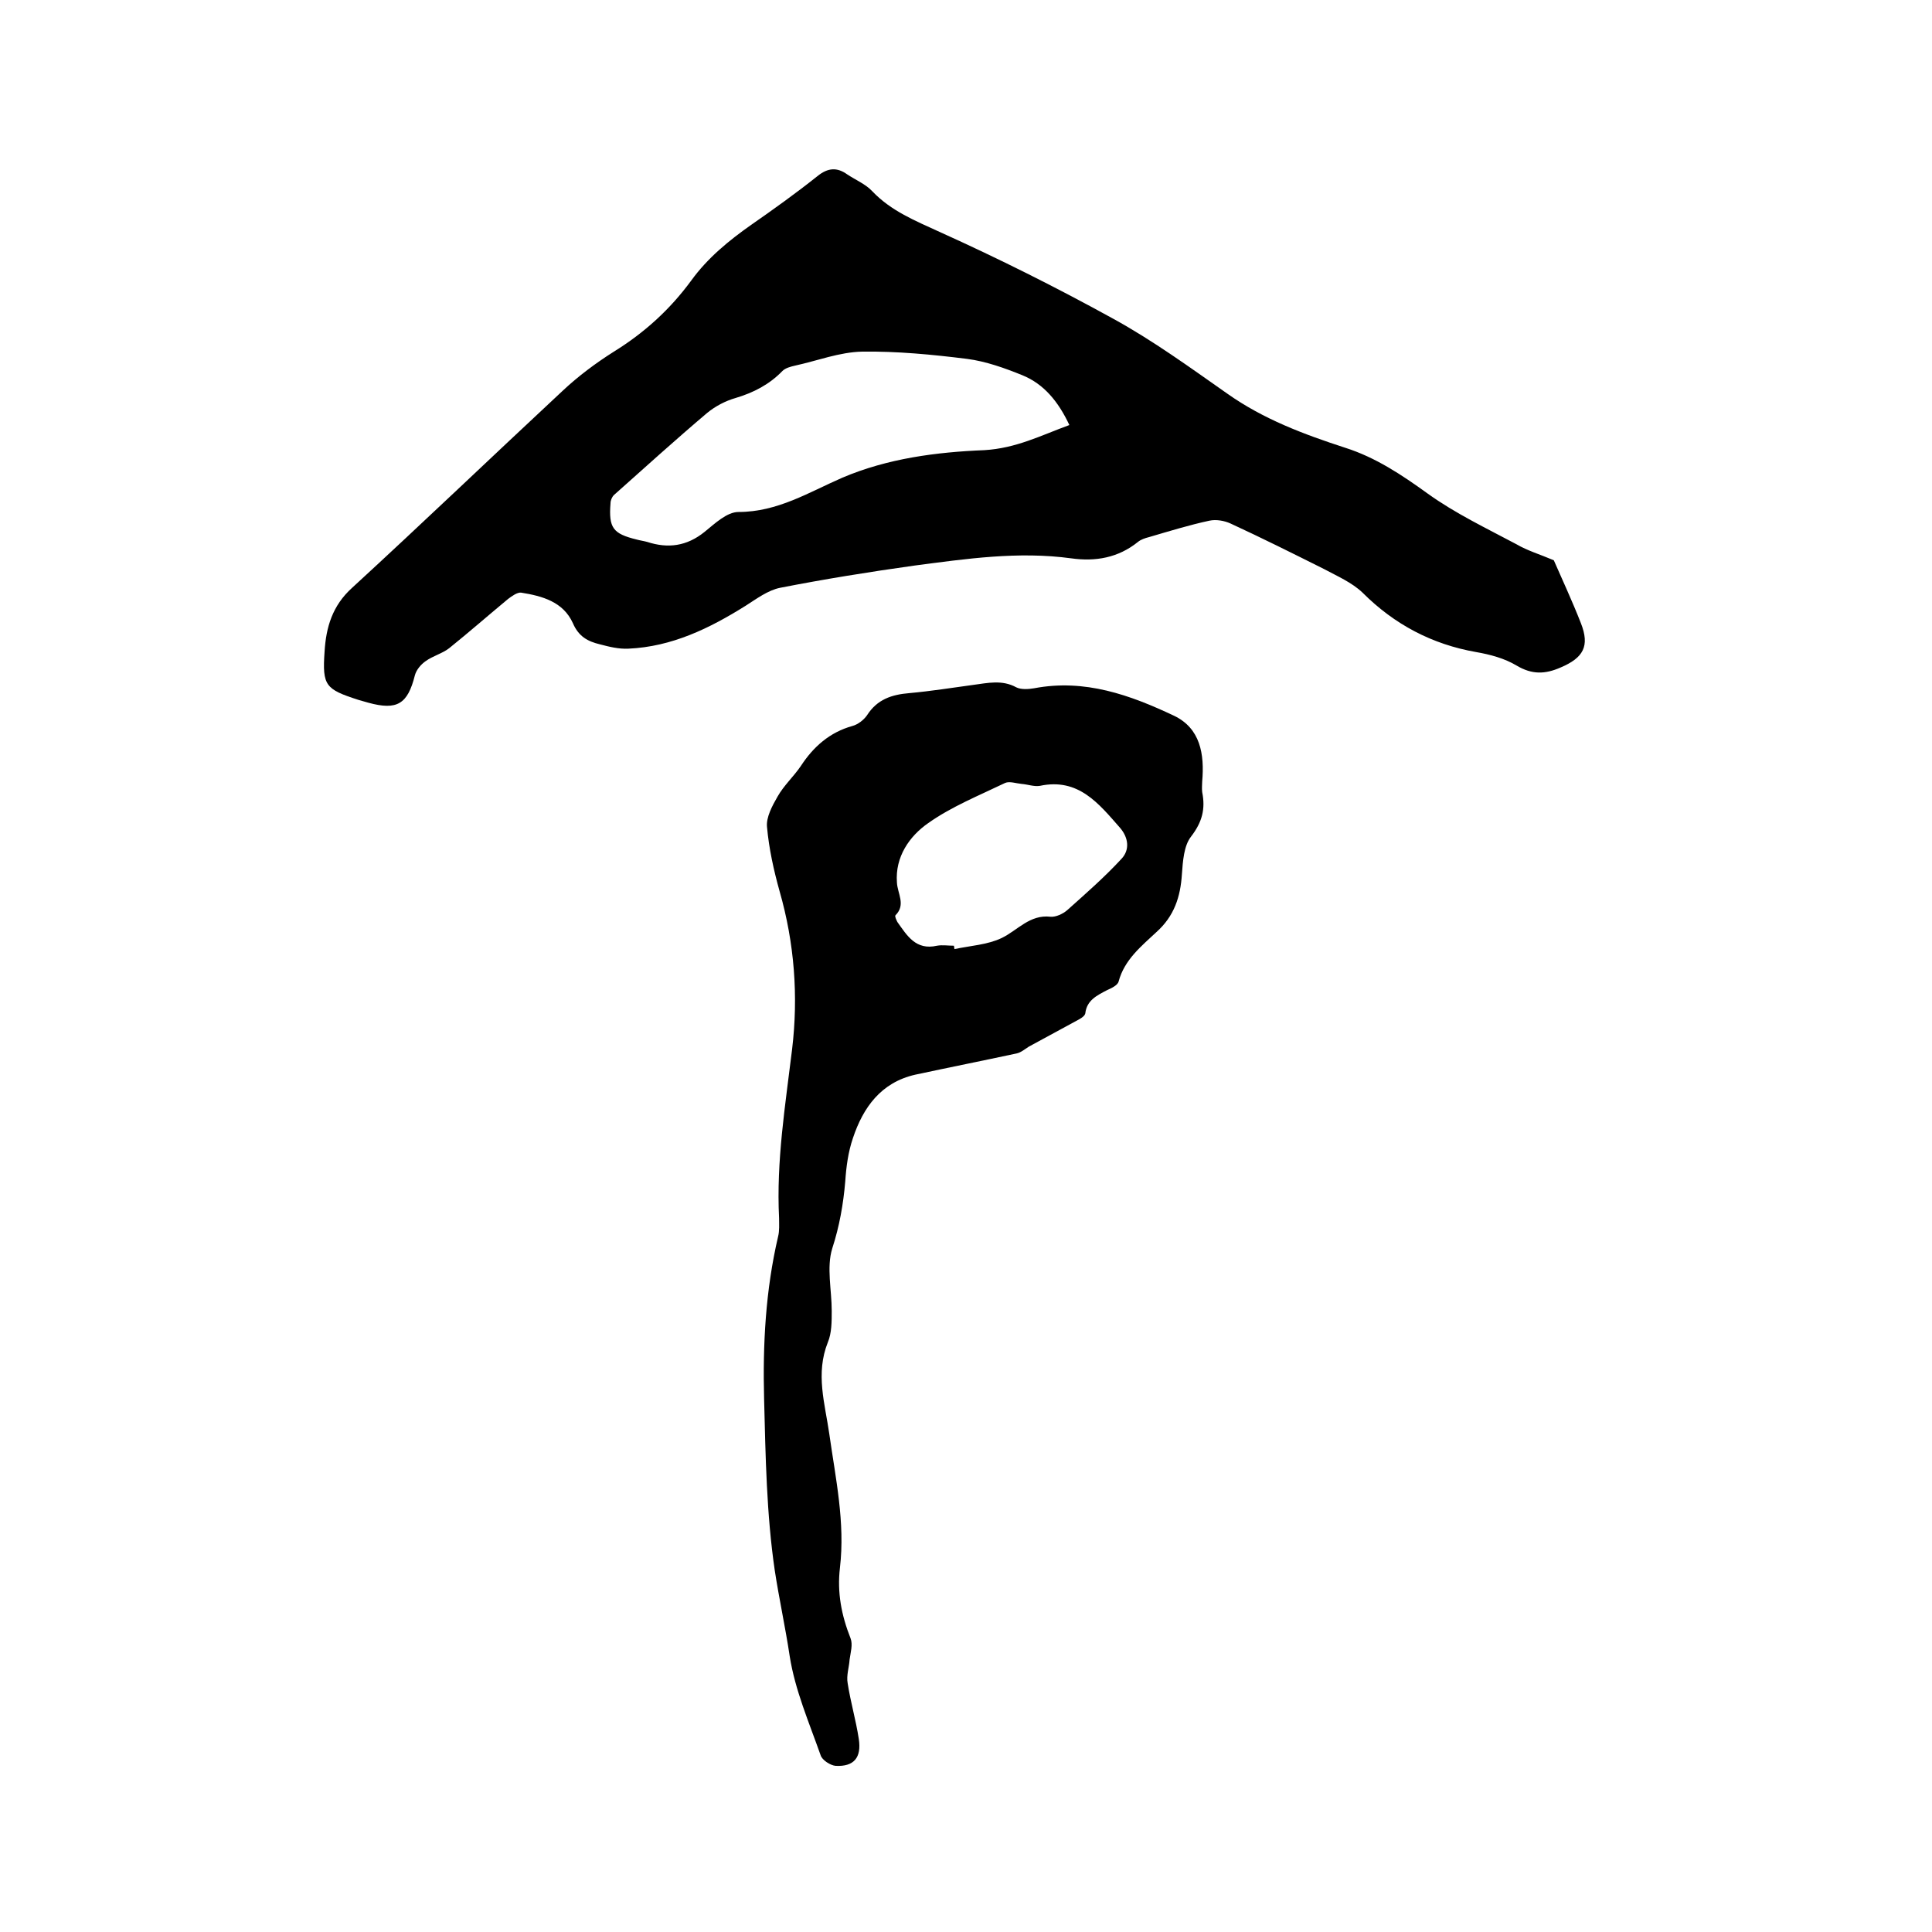
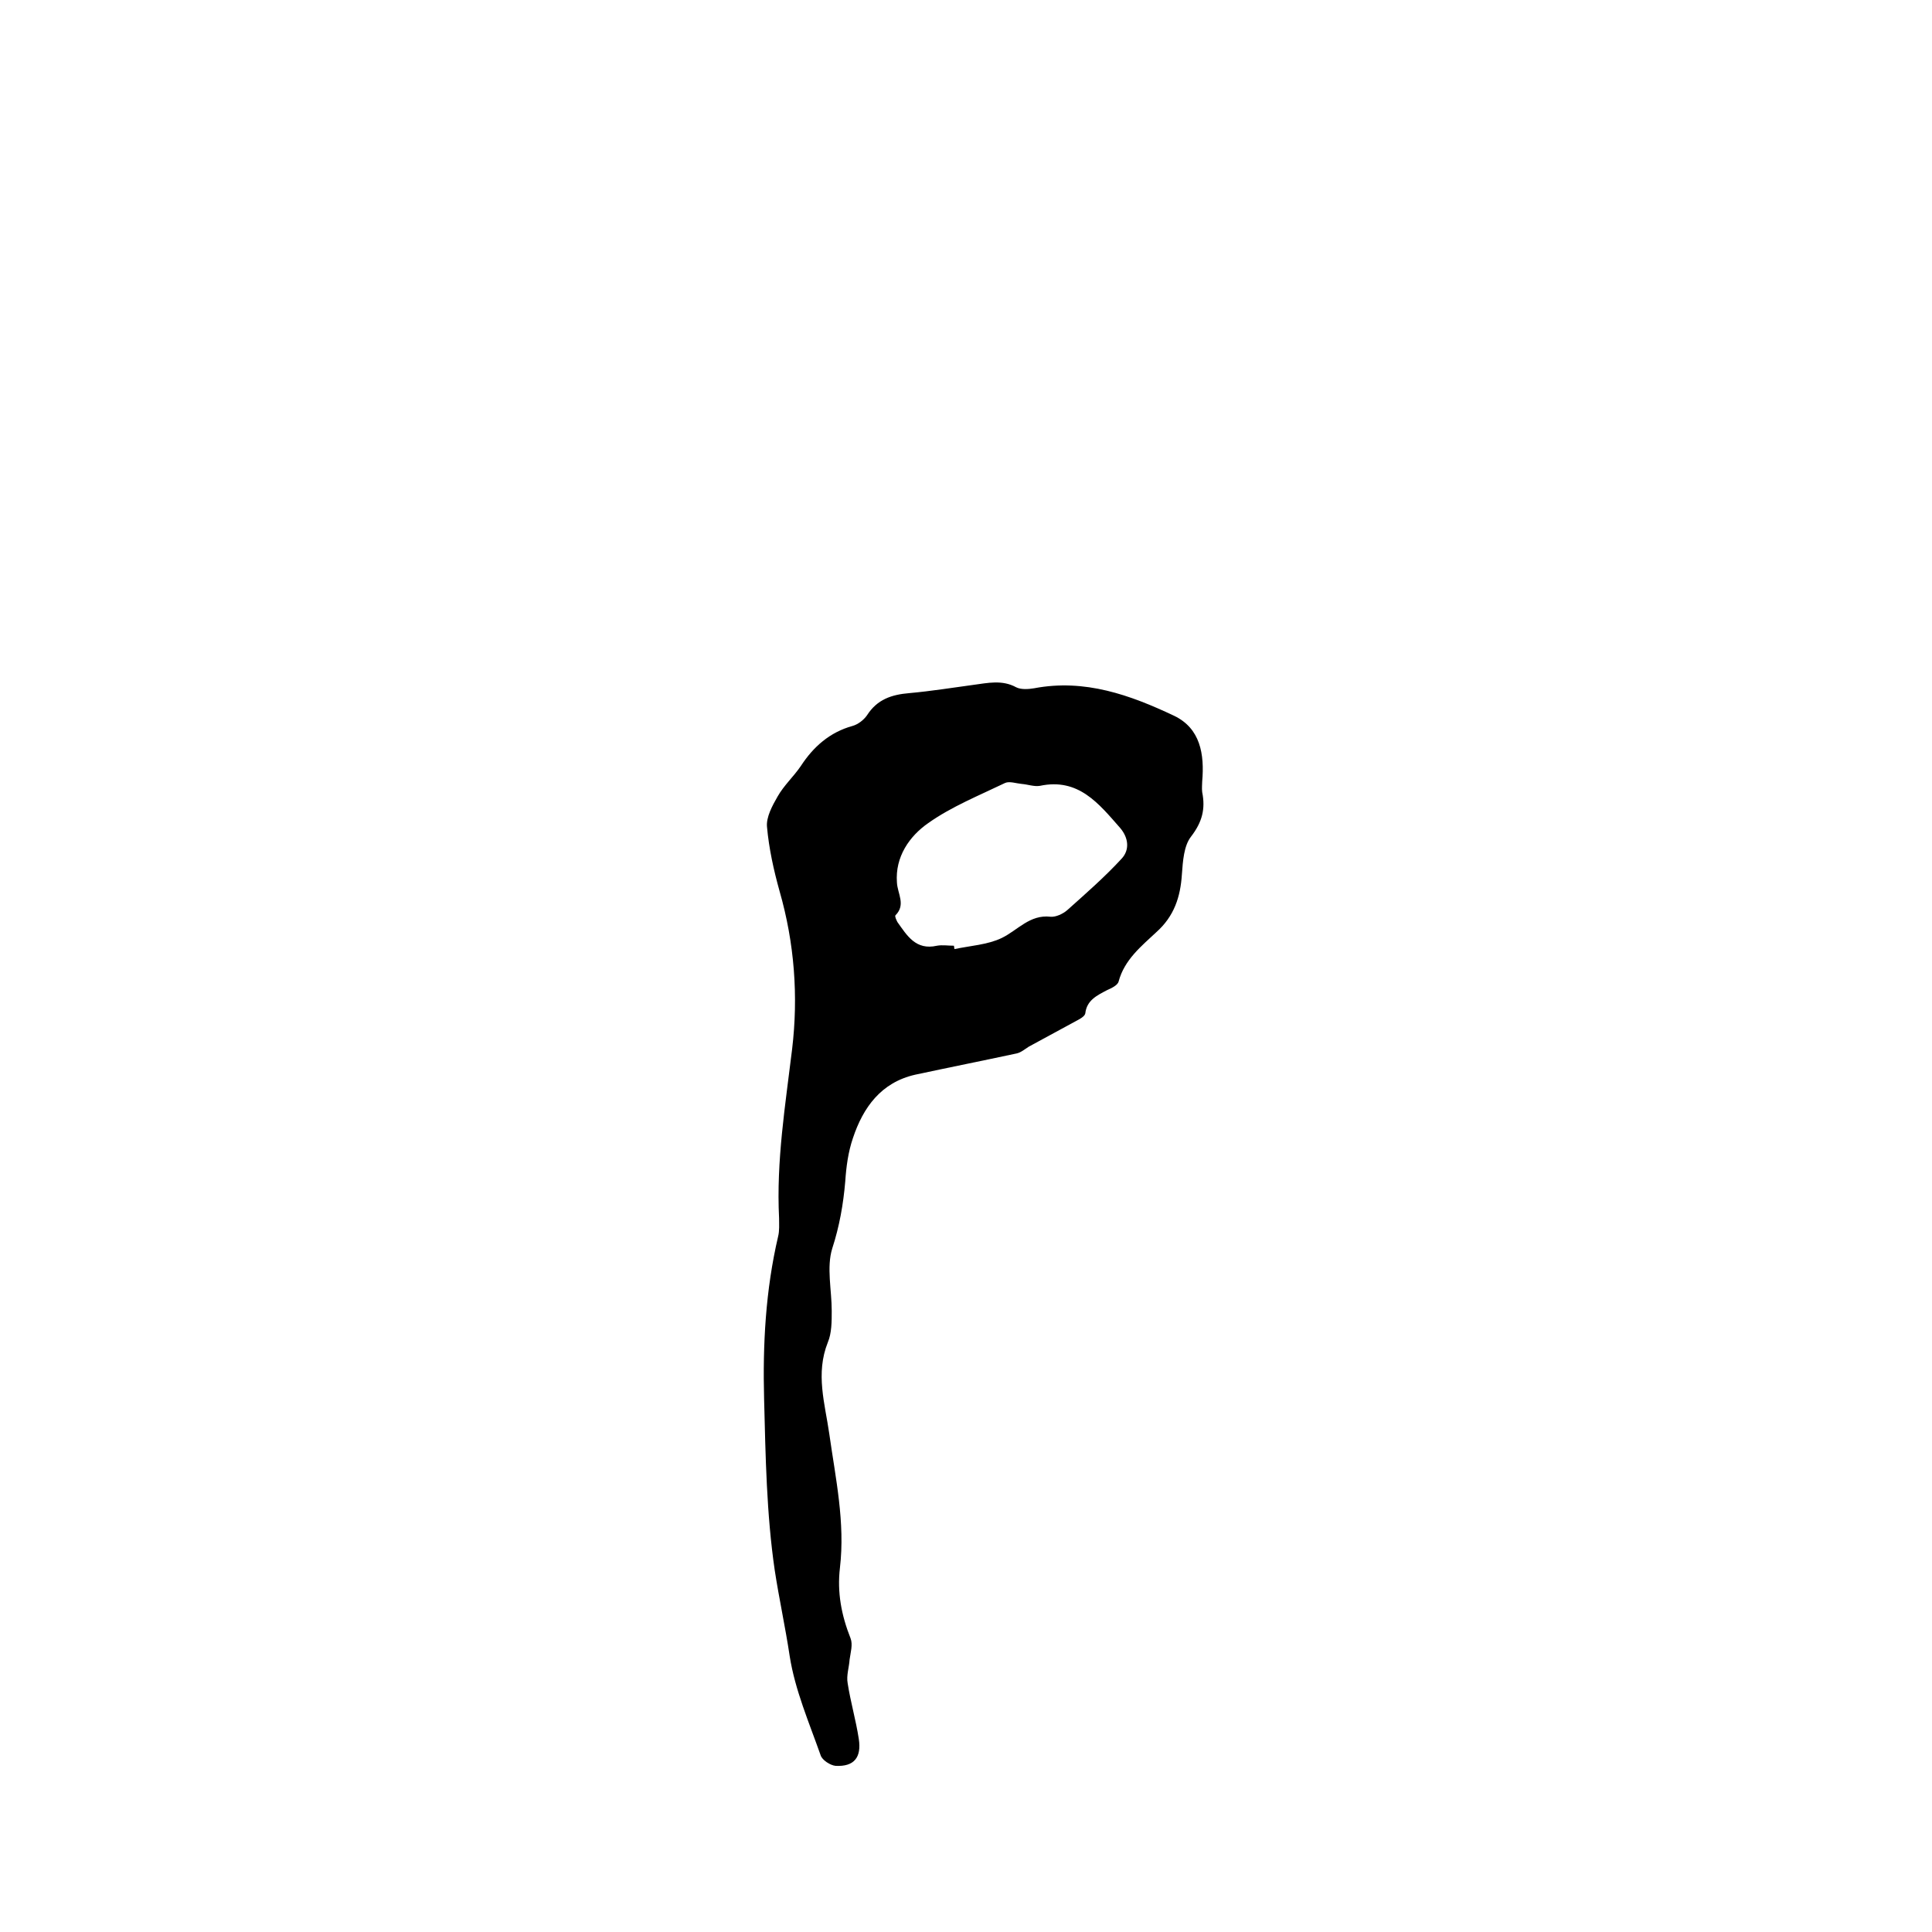
<svg xmlns="http://www.w3.org/2000/svg" enable-background="new 0 0 400 400" viewBox="0 0 400 400">
-   <path d="m321.7 116c1.7 3.9 3.8 8.4 5.6 13 1.9 4.8.5 7.2-4.2 9.2-3.2 1.4-5.9 1.5-9.1-.4-2.5-1.5-5.5-2.3-8.4-2.8-9.1-1.6-16.9-5.7-23.5-12.3-2.2-2.1-5.2-3.4-8-4.9-6.4-3.2-12.8-6.4-19.3-9.4-1.3-.6-3-.9-4.4-.6-4.2.9-8.4 2.2-12.5 3.4-.8.2-1.7.5-2.3 1-4.1 3.3-8.8 4.1-13.8 3.4-11-1.5-21.8.1-32.5 1.5-9.3 1.3-18.6 2.8-27.8 4.6-2.5.5-4.9 2.3-7.1 3.7-7.5 4.7-15.3 8.5-24.3 8.9-2 .1-4-.4-5.9-.9-2.5-.6-4.4-1.6-5.6-4.4-2-4.4-6.3-5.6-10.7-6.3-.8-.1-1.9.7-2.7 1.3-4.1 3.4-8.1 6.9-12.2 10.2-1.4 1.1-3.4 1.6-4.9 2.7-1 .7-1.9 1.8-2.2 2.9-1.5 6-3.7 7.3-9.6 5.7-.7-.2-1.4-.4-2.1-.6-6.8-2.2-7.5-2.9-7-10 .3-5 1.6-9.5 5.7-13.2 14.7-13.5 29-27.2 43.6-40.8 3.2-3 6.8-5.7 10.6-8.1 6.3-3.9 11.6-8.7 16-14.7 3.4-4.7 7.8-8.3 12.5-11.6 4.6-3.2 9.2-6.5 13.6-10 2.2-1.8 4.1-1.9 6.2-.4 1.8 1.2 3.8 2 5.2 3.5 3.9 4.1 8.9 6.1 13.9 8.4 12.2 5.5 24.2 11.5 36 18 8.2 4.5 15.9 10.1 23.6 15.5 7.5 5.3 15.8 8.4 24.4 11.2 6.3 2 11.7 5.6 17.1 9.5 5.7 4.1 12.2 7.2 18.4 10.5 2.2 1.3 4.9 2.1 7.7 3.3zm-100.3-28c-2.3-4.9-5.3-8.5-9.7-10.3-3.7-1.5-7.6-2.9-11.5-3.4-7.2-.9-14.5-1.6-21.7-1.5-4.7.1-9.3 1.9-13.9 2.9-.9.2-2 .5-2.6 1.1-2.7 2.8-6 4.5-9.7 5.6-2.1.6-4.2 1.7-5.9 3.1-6.5 5.5-12.9 11.3-19.3 17-.4.4-.7 1.1-.7 1.7-.4 5.1.5 6.3 5.4 7.5.7.2 1.5.3 2.2.5 4.3 1.4 8.2.9 11.9-2.1 2.1-1.7 4.6-4.1 7-4.1 8.1 0 14.6-4.1 21.5-7.1 9.4-4 19.5-5.3 29.4-5.7 6.6-.4 11.6-3 17.6-5.2z" />
  <path d="m248.9 161.8c0 .5-.1 1.4 0 2.2.7 3.5 0 6.2-2.3 9.2-1.5 1.9-1.7 5.1-1.9 7.8-.3 4.7-1.6 8.7-5.3 12-3.1 2.9-6.6 5.7-7.8 10.2-.2.8-1.5 1.4-2.4 1.8-2.1 1.1-4.2 2.1-4.5 4.8-.1.5-.7.9-1.2 1.2-3.5 1.9-7 3.8-10.5 5.7-.8.5-1.6 1.2-2.5 1.4-7 1.5-14 2.9-21 4.4-7.1 1.6-10.8 6.8-12.9 13.1-1 2.9-1.4 6-1.6 9-.4 4.7-1.2 9.3-2.7 13.9-1.2 3.9-.1 8.6-.1 12.9 0 2.2 0 4.6-.8 6.5-2.6 6.5-.6 12.7.3 19 1.3 9.2 3.3 18.3 2.2 27.7-.6 5.1.3 9.8 2.2 14.6.5 1.3 0 2.9-.2 4.4-.1 1.6-.7 3.3-.4 4.9.6 3.9 1.7 7.6 2.3 11.5s-1 5.8-4.8 5.6c-1.1-.1-2.8-1.2-3.1-2.2-2.4-6.8-5.3-13.5-6.4-20.5-.9-6-2.2-11.9-3.1-17.8-1.7-11.6-1.9-23.6-2.2-35.4-.3-11.3.3-22.6 2.9-33.7.3-1.2.2-2.5.2-3.8-.6-11.8 1.3-23.4 2.7-35 1.3-10.9.5-21.9-2.6-32.7-1.2-4.3-2.2-8.8-2.6-13.3-.2-2 1.1-4.4 2.2-6.3 1.3-2.3 3.3-4.1 4.8-6.3 2.6-4 6-7 10.7-8.3 1.1-.3 2.3-1.2 3-2.2 2.1-3.3 5.1-4.3 8.8-4.6 4.4-.4 8.8-1.1 13.2-1.7 3-.4 6-1.1 8.9.5 1 .5 2.5.4 3.7.2 10.5-2 19.9 1.4 29 5.7 5.4 2.6 6.3 7.9 5.8 13.6zm-51.4 34c0 .2.1.4.1.7 3.3-.7 6.9-.9 9.8-2.3 3.3-1.6 5.8-4.9 10.1-4.4 1.1.1 2.6-.6 3.5-1.4 3.8-3.4 7.7-6.8 11.2-10.6 1.7-1.8 1.5-4.3-.3-6.4-4.4-5-8.6-10.4-16.6-8.7-1.2.2-2.5-.3-3.8-.4-1.1-.1-2.5-.6-3.4-.2-5.4 2.6-11.1 4.9-15.9 8.3-3.9 2.7-6.9 7-6.5 12.3.1 2.3 1.9 4.6-.3 6.8-.2.2.2 1 .4 1.4 2 2.8 3.8 5.9 8.2 4.9 1.1-.2 2.3 0 3.5 0z" />
</svg>